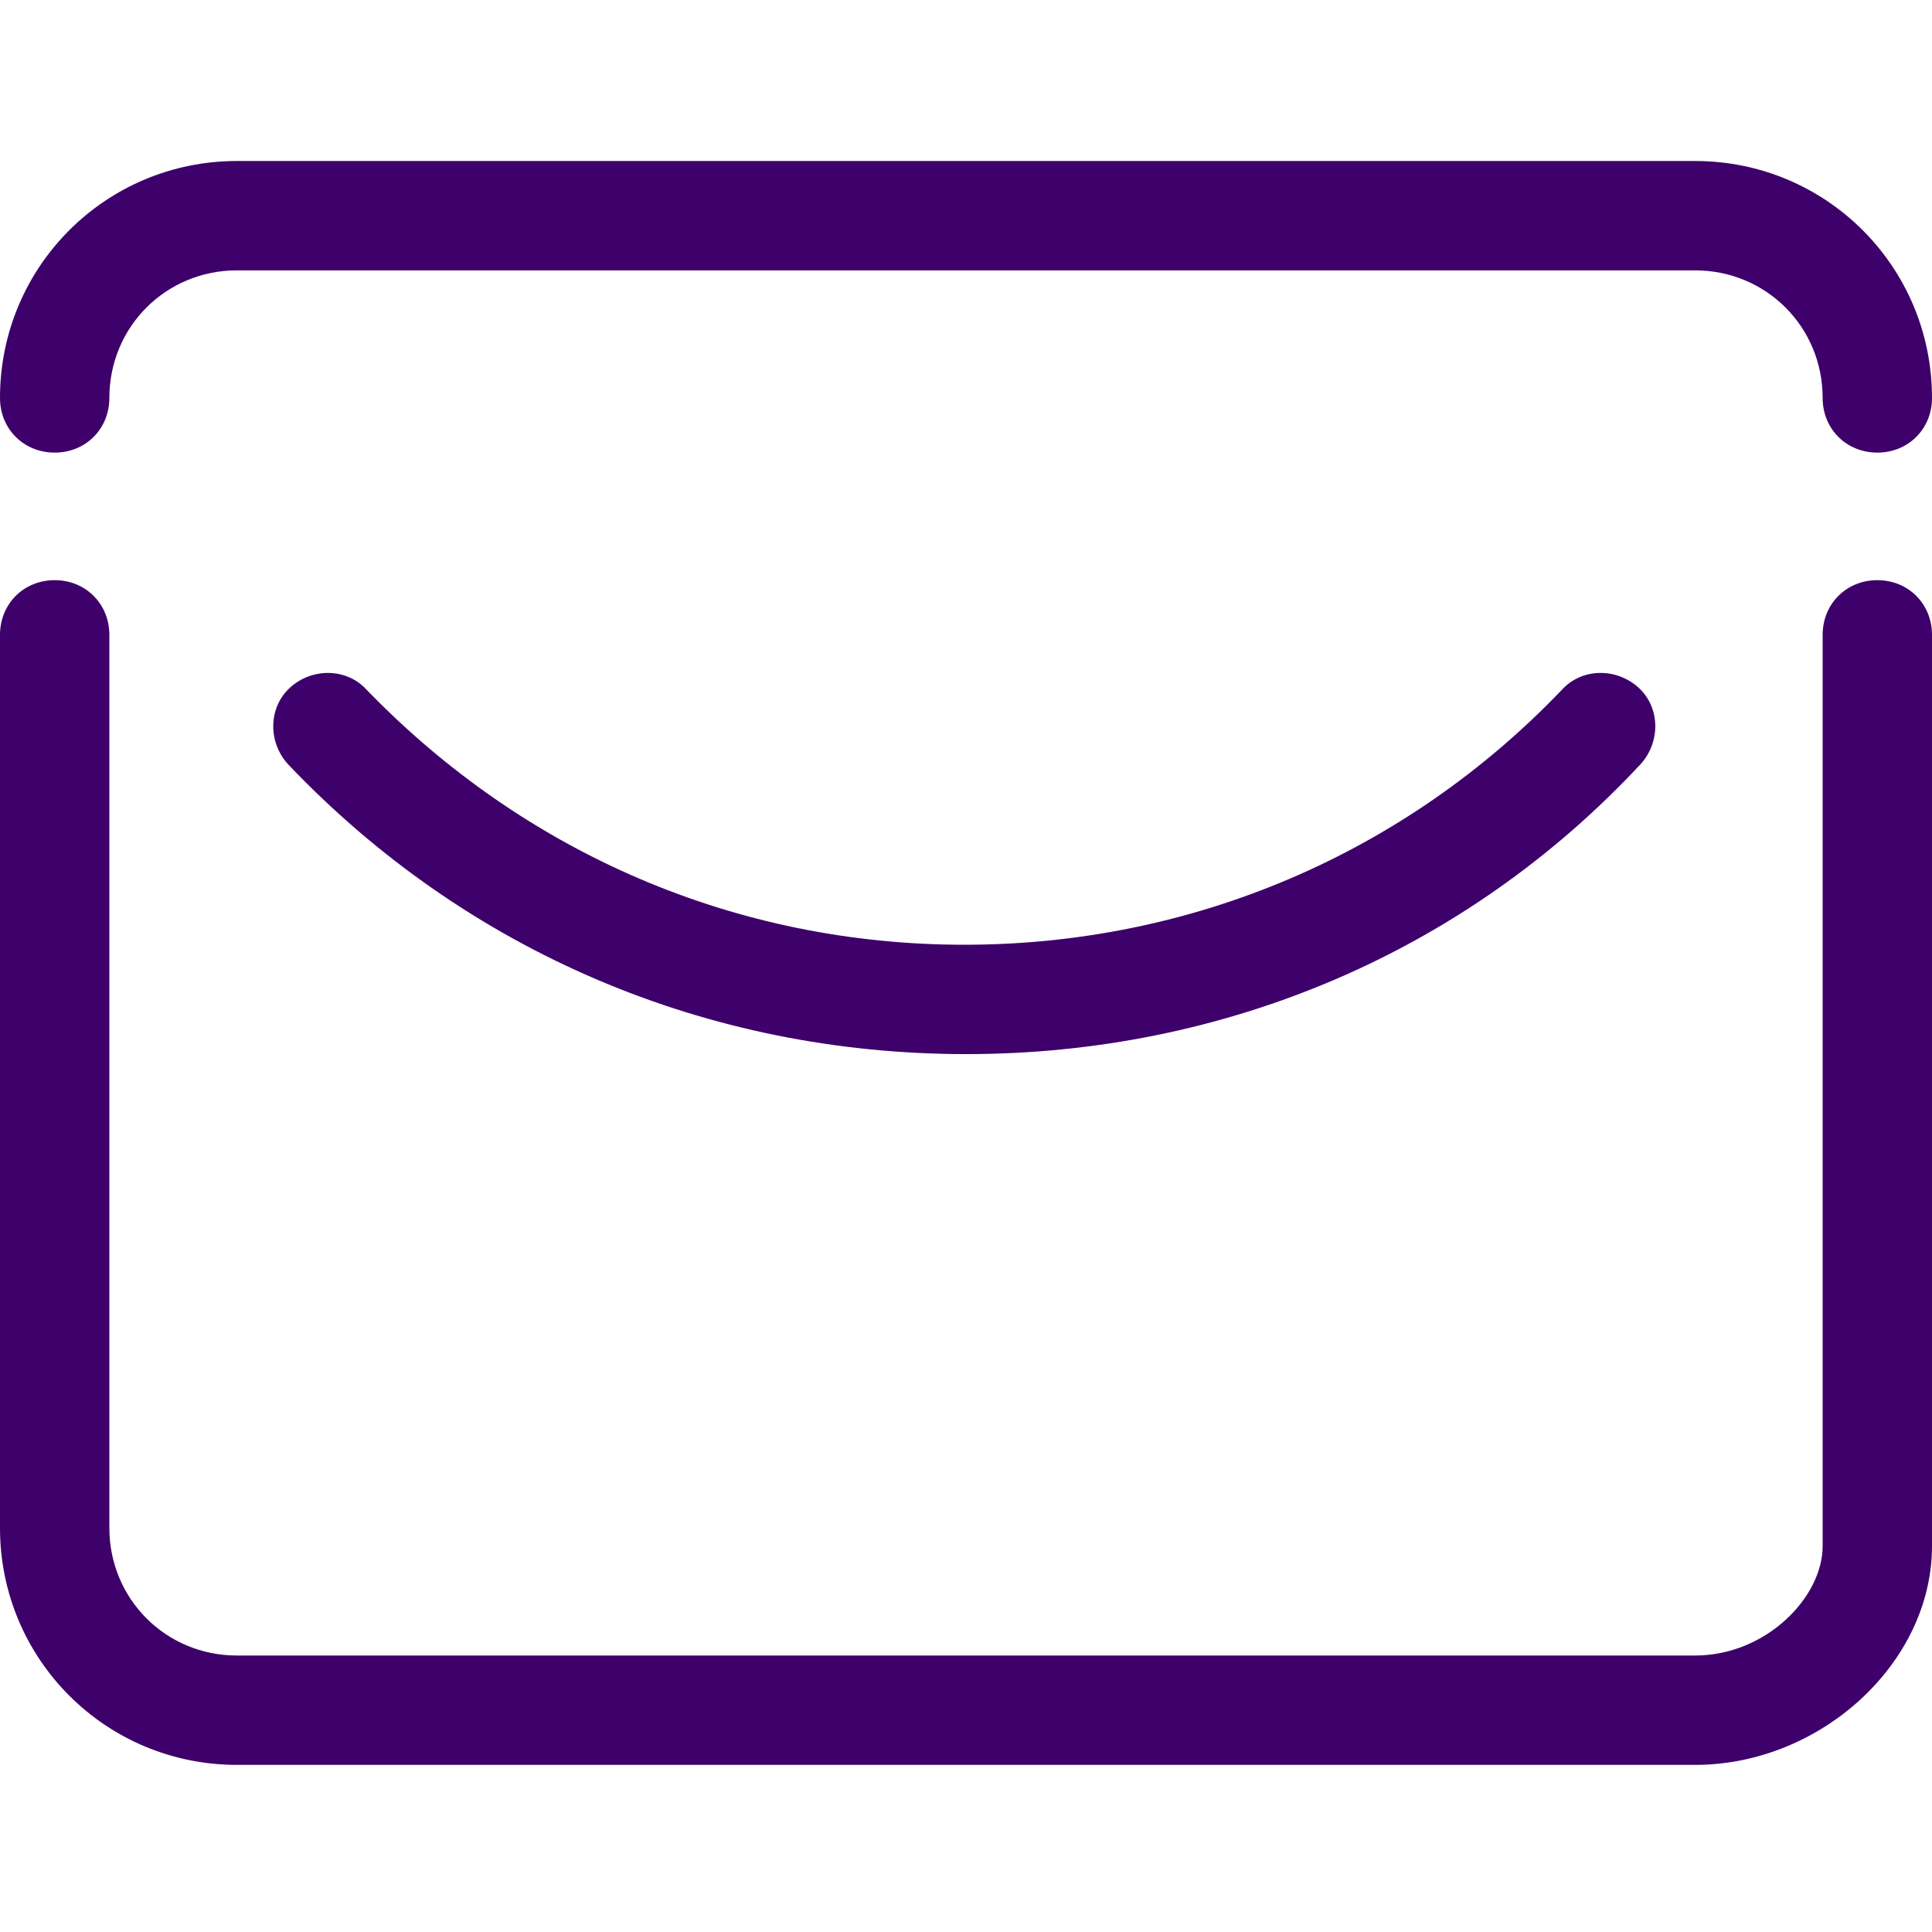
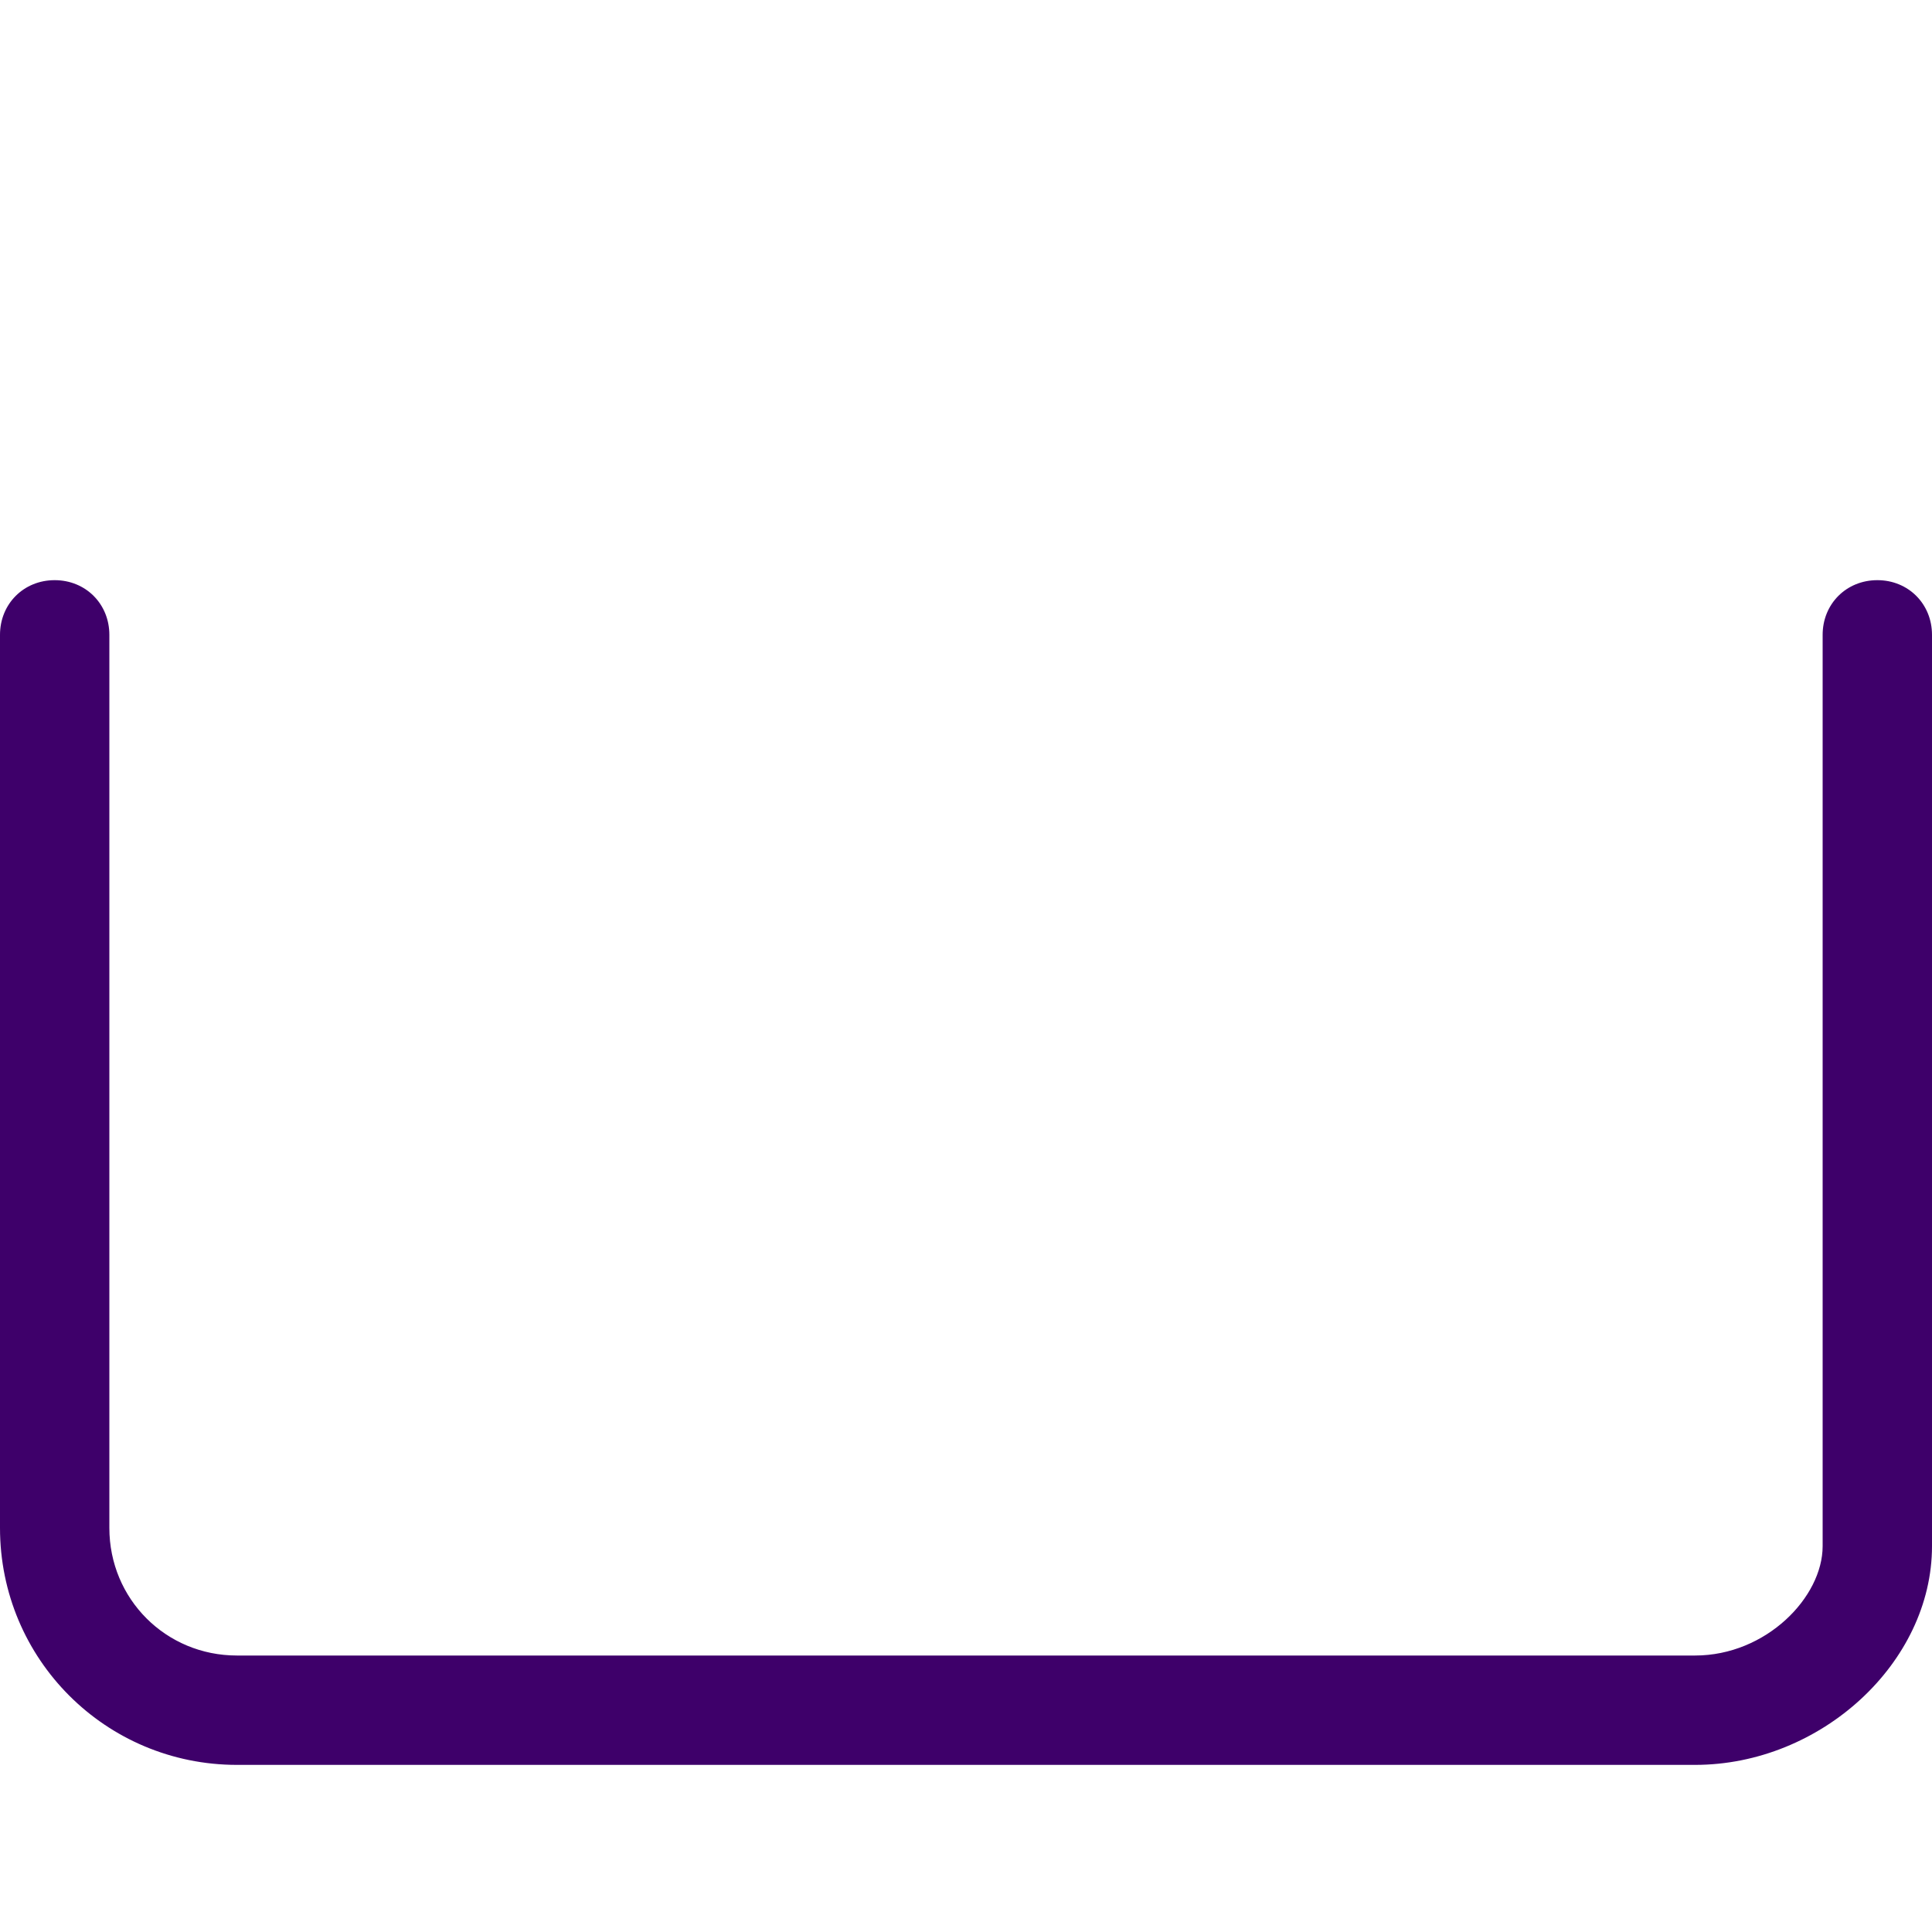
<svg xmlns="http://www.w3.org/2000/svg" width="48" height="48" viewBox="0 0 48 48" fill="none">
  <path d="M42.113 43.848H5.887C2.626 43.848 0 41.222 0 37.961V15.773C0 15.003 0.589 14.414 1.358 14.414C2.128 14.414 2.717 15.003 2.717 15.773V37.961C2.717 39.727 4.121 41.131 5.887 41.131H42.113C43.879 41.131 45.283 39.682 45.283 38.414V15.773C45.283 15.003 45.872 14.414 46.642 14.414C47.411 14.414 48 15.003 48 15.773V38.414C48 41.312 45.238 43.848 42.113 43.848Z" fill="#3E006A" />
-   <path d="M24.003 26.189C17.572 26.189 11.595 23.653 7.157 18.989C6.659 18.445 6.659 17.585 7.202 17.087C7.746 16.589 8.606 16.589 9.104 17.132C13.044 21.208 18.297 23.472 23.957 23.472C29.618 23.472 34.916 21.208 38.81 17.132C39.308 16.589 40.169 16.589 40.712 17.087C41.255 17.585 41.255 18.445 40.757 18.989C36.41 23.653 30.433 26.189 24.003 26.189Z" fill="#3E006A" />
-   <path d="M46.642 11.245C45.872 11.245 45.283 10.657 45.283 9.887C45.283 8.121 43.879 6.717 42.113 6.717H5.887C4.121 6.717 2.717 8.121 2.717 9.887C2.717 10.657 2.128 11.245 1.358 11.245C0.589 11.245 0 10.657 0 9.887C0 6.626 2.626 4 5.887 4H42.113C45.374 4 48 6.626 48 9.887C48 10.657 47.411 11.245 46.642 11.245Z" fill="#3E006A" />
</svg>